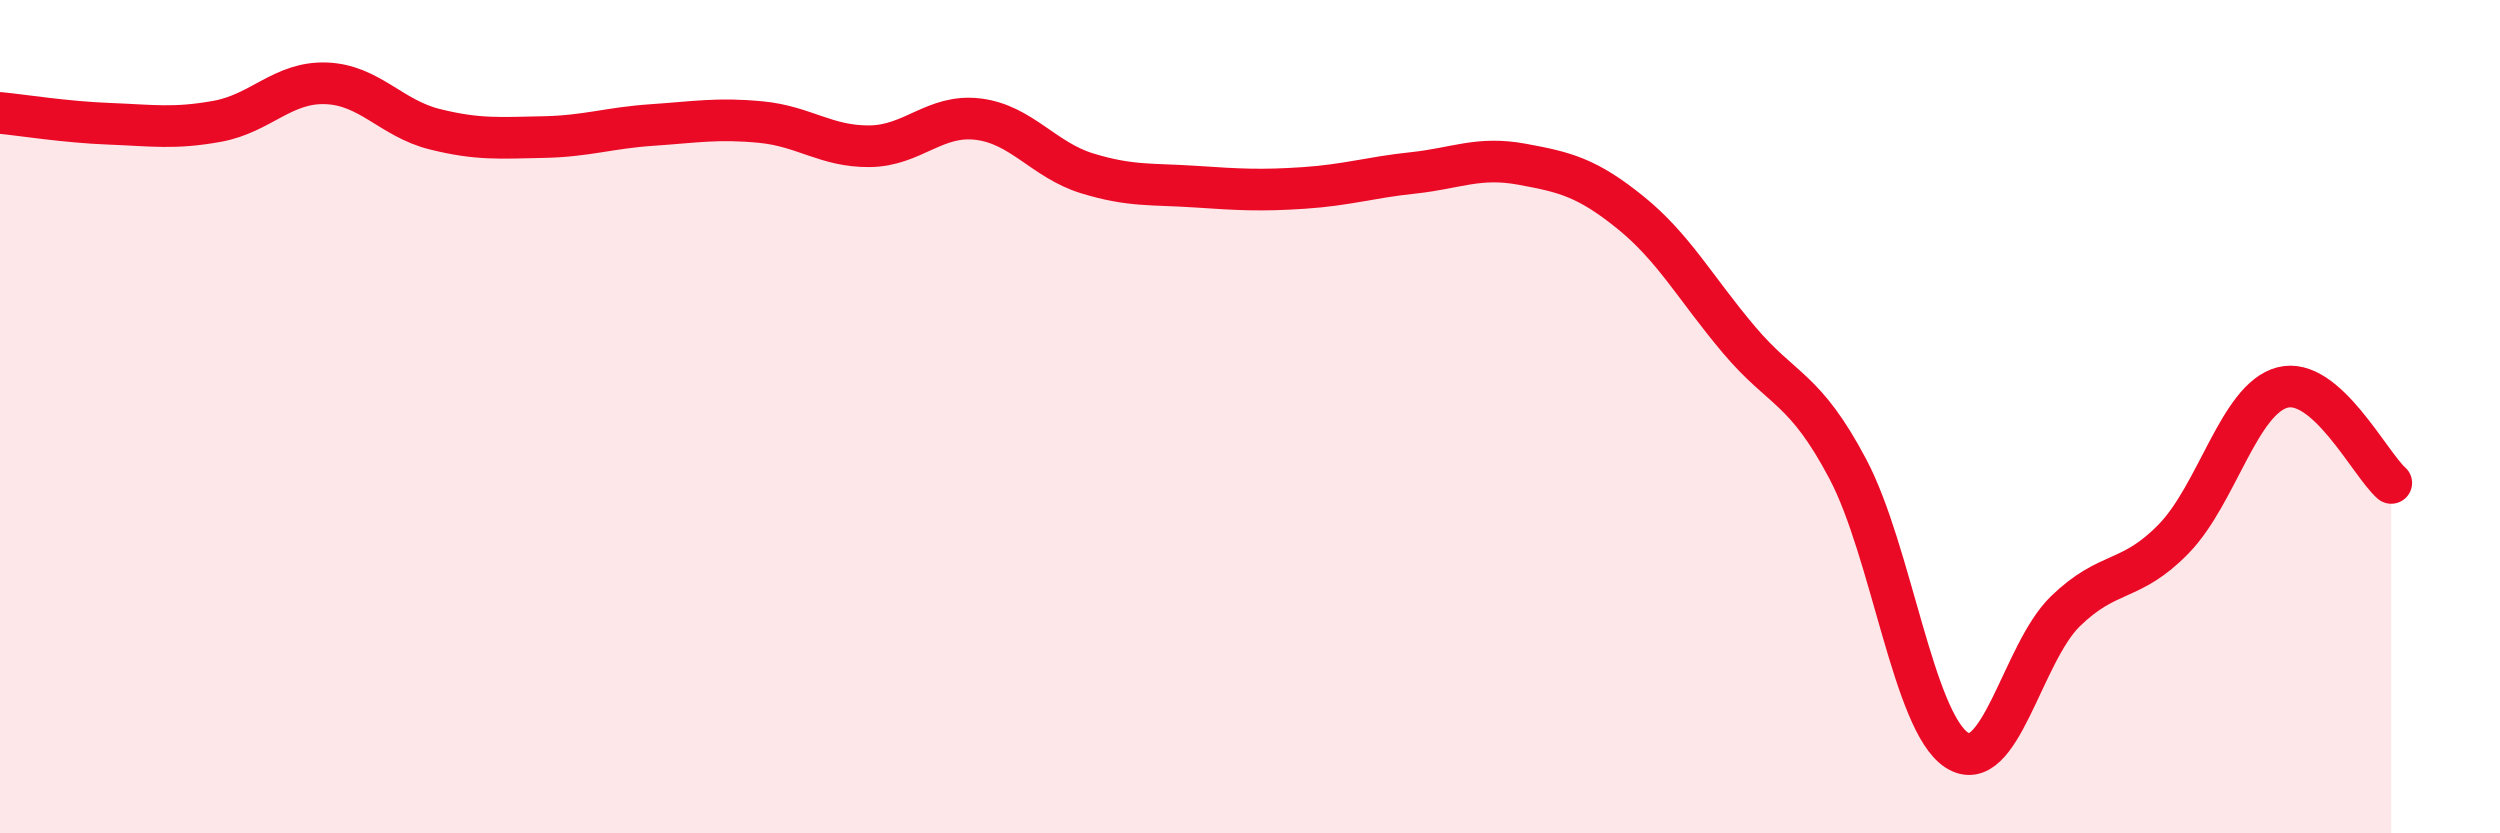
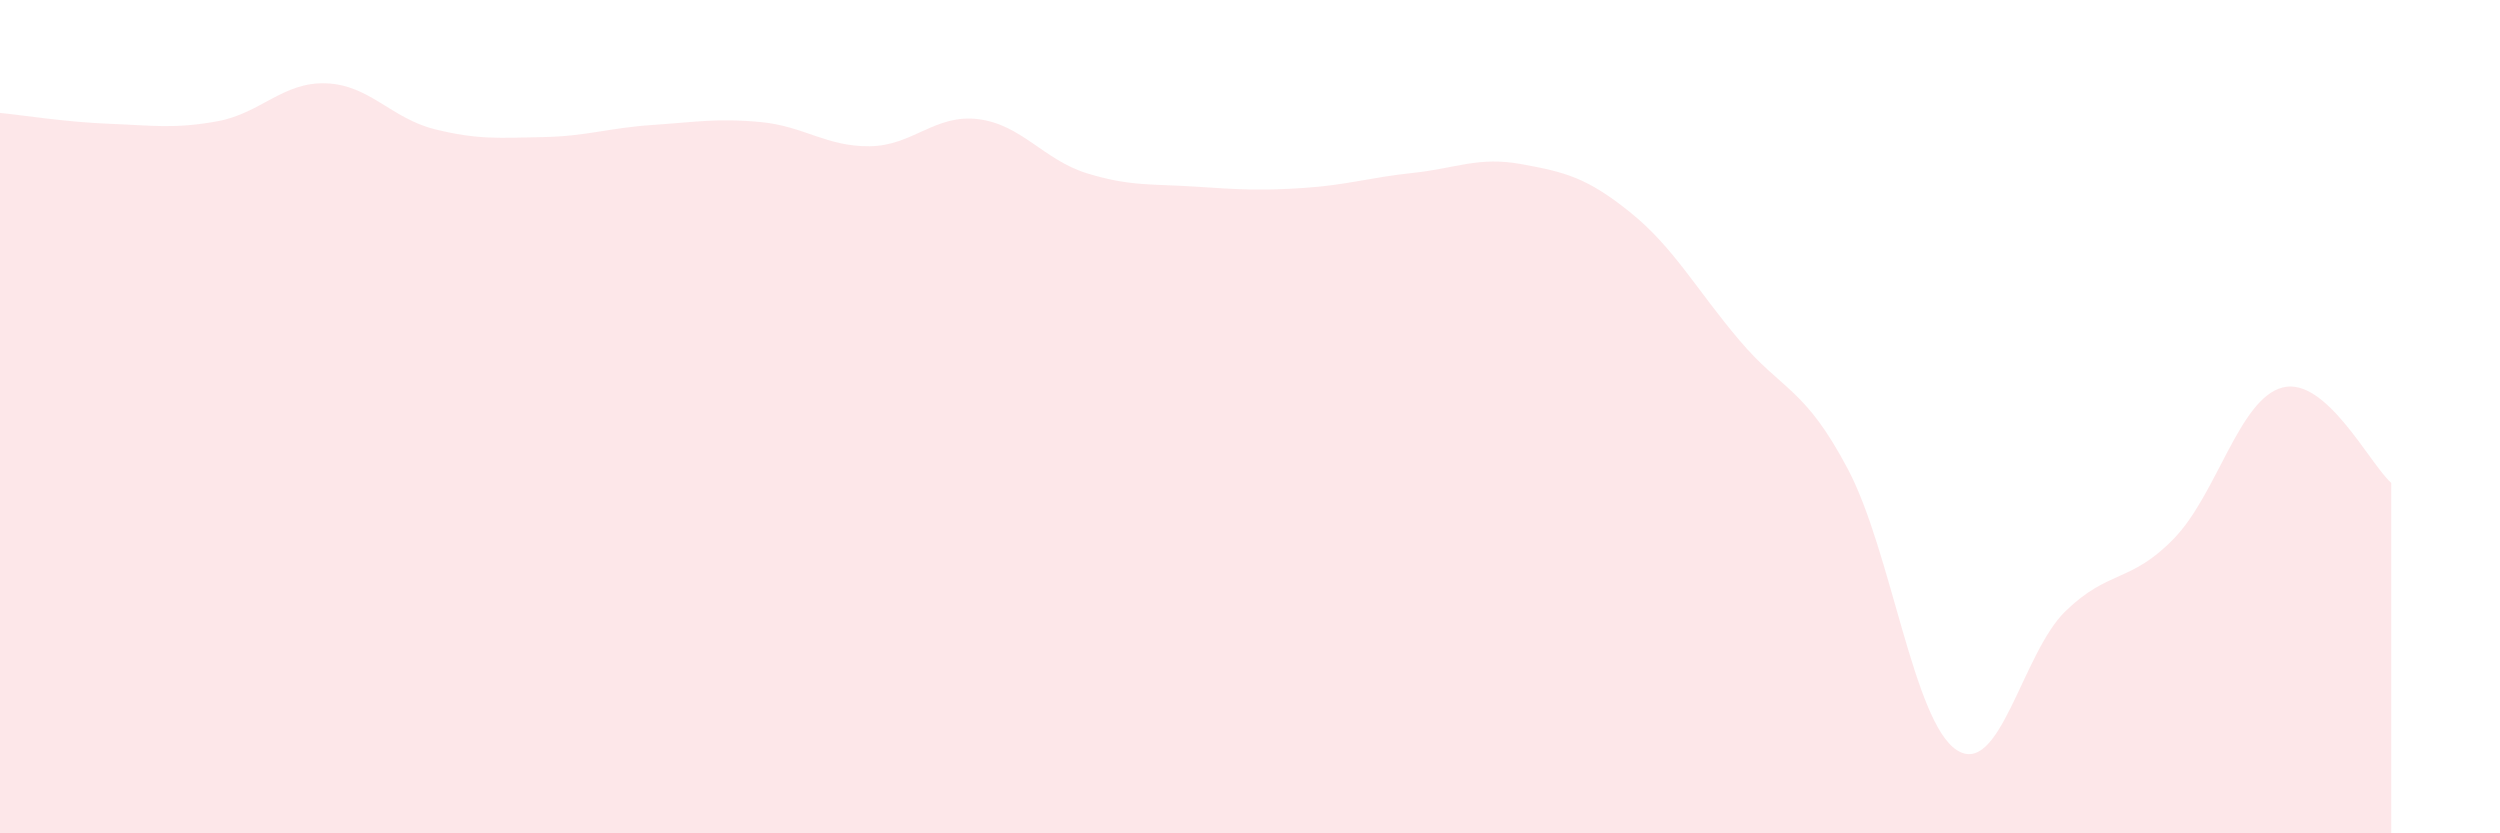
<svg xmlns="http://www.w3.org/2000/svg" width="60" height="20" viewBox="0 0 60 20">
  <path d="M 0,2.71 C 0.52,2.76 1.57,2.93 2.61,2.97 C 3.65,3.01 4.18,3.1 5.22,2.91 C 6.26,2.72 6.79,1.96 7.83,2 C 8.87,2.04 9.39,2.84 10.43,3.1 C 11.47,3.36 12,3.31 13.04,3.29 C 14.08,3.27 14.61,3.07 15.65,3 C 16.69,2.93 17.22,2.83 18.26,2.93 C 19.3,3.03 19.83,3.52 20.87,3.51 C 21.91,3.5 22.44,2.73 23.48,2.86 C 24.52,2.99 25.05,3.84 26.09,4.16 C 27.13,4.48 27.66,4.41 28.7,4.48 C 29.74,4.55 30.26,4.58 31.3,4.51 C 32.34,4.44 32.87,4.26 33.91,4.15 C 34.95,4.04 35.48,3.75 36.52,3.94 C 37.56,4.13 38.09,4.26 39.13,5.1 C 40.17,5.94 40.7,6.93 41.74,8.16 C 42.78,9.39 43.31,9.29 44.35,11.26 C 45.39,13.23 45.92,17.32 46.96,18 C 48,18.68 48.53,15.68 49.57,14.67 C 50.61,13.66 51.13,14 52.17,12.93 C 53.21,11.86 53.74,9.57 54.78,9.3 C 55.82,9.03 56.87,11.13 57.39,11.59L57.39 20L0 20Z" fill="#EB0A25" opacity="0.1" stroke-linecap="round" stroke-linejoin="round" />
-   <path d="M 0,2.71 C 0.52,2.76 1.57,2.93 2.61,2.97 C 3.65,3.01 4.18,3.1 5.22,2.91 C 6.26,2.72 6.79,1.96 7.83,2 C 8.87,2.04 9.39,2.84 10.43,3.1 C 11.47,3.36 12,3.31 13.04,3.29 C 14.08,3.27 14.61,3.07 15.65,3 C 16.69,2.93 17.22,2.83 18.26,2.93 C 19.3,3.03 19.83,3.52 20.87,3.51 C 21.91,3.5 22.44,2.73 23.48,2.86 C 24.52,2.99 25.05,3.84 26.09,4.16 C 27.13,4.48 27.66,4.41 28.7,4.48 C 29.74,4.55 30.26,4.58 31.3,4.51 C 32.34,4.44 32.87,4.26 33.91,4.15 C 34.95,4.04 35.48,3.75 36.52,3.94 C 37.56,4.13 38.09,4.26 39.13,5.1 C 40.17,5.94 40.7,6.93 41.74,8.16 C 42.78,9.39 43.31,9.29 44.35,11.26 C 45.39,13.23 45.92,17.32 46.96,18 C 48,18.68 48.53,15.68 49.57,14.67 C 50.61,13.66 51.13,14 52.17,12.93 C 53.21,11.86 53.74,9.57 54.78,9.3 C 55.82,9.03 56.87,11.13 57.39,11.59" stroke="#EB0A25" stroke-width="1" fill="none" stroke-linecap="round" stroke-linejoin="round" />
</svg>